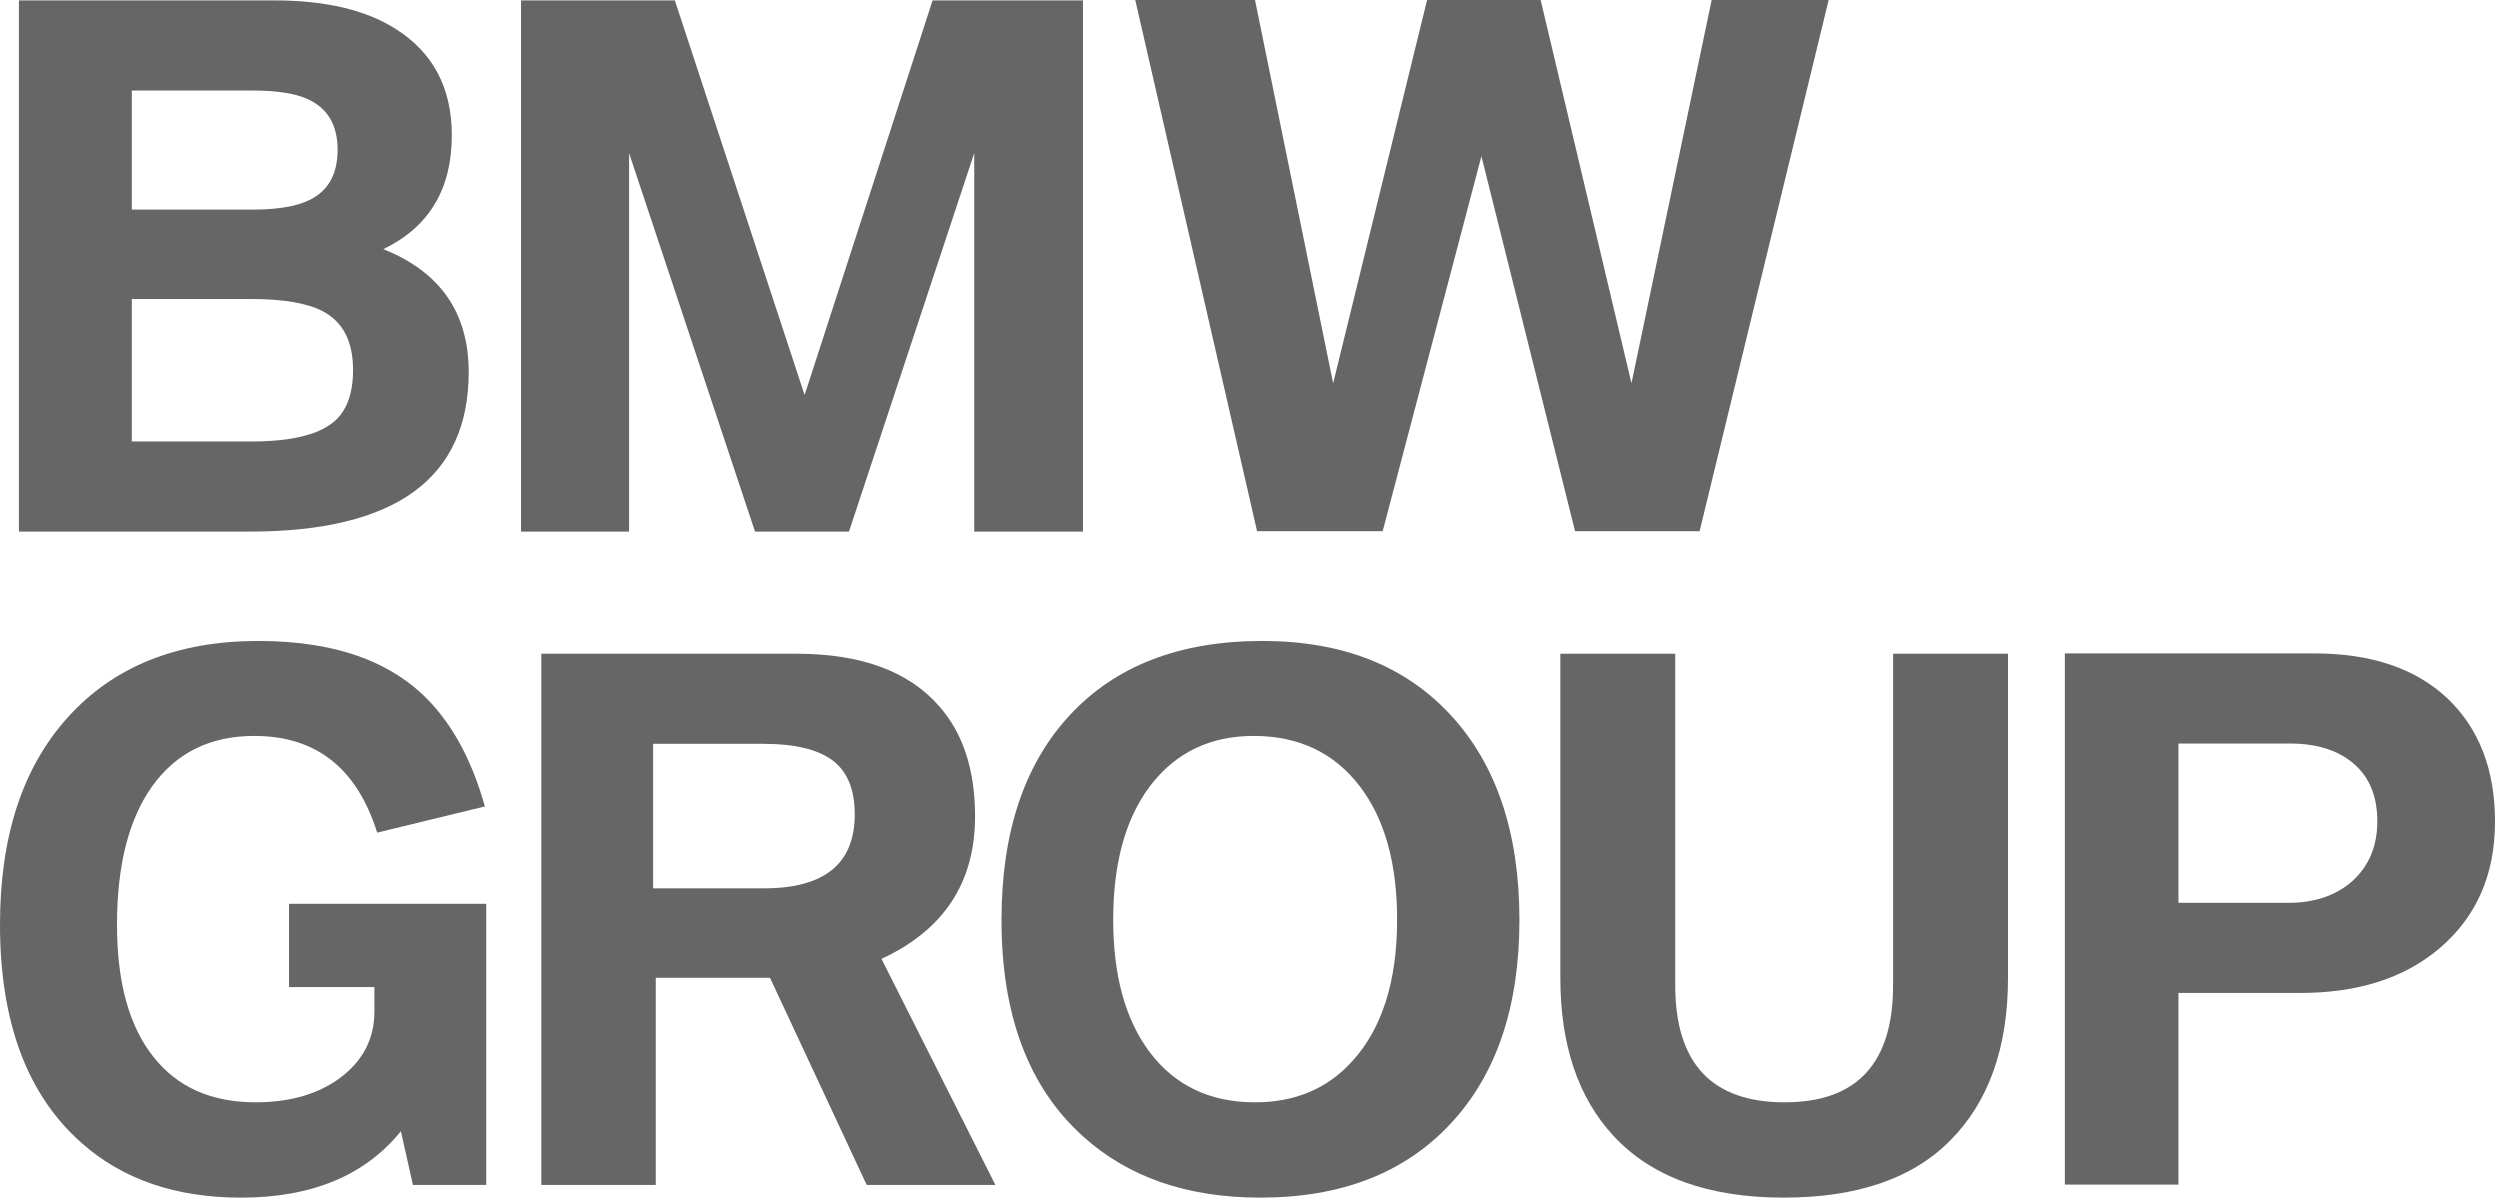
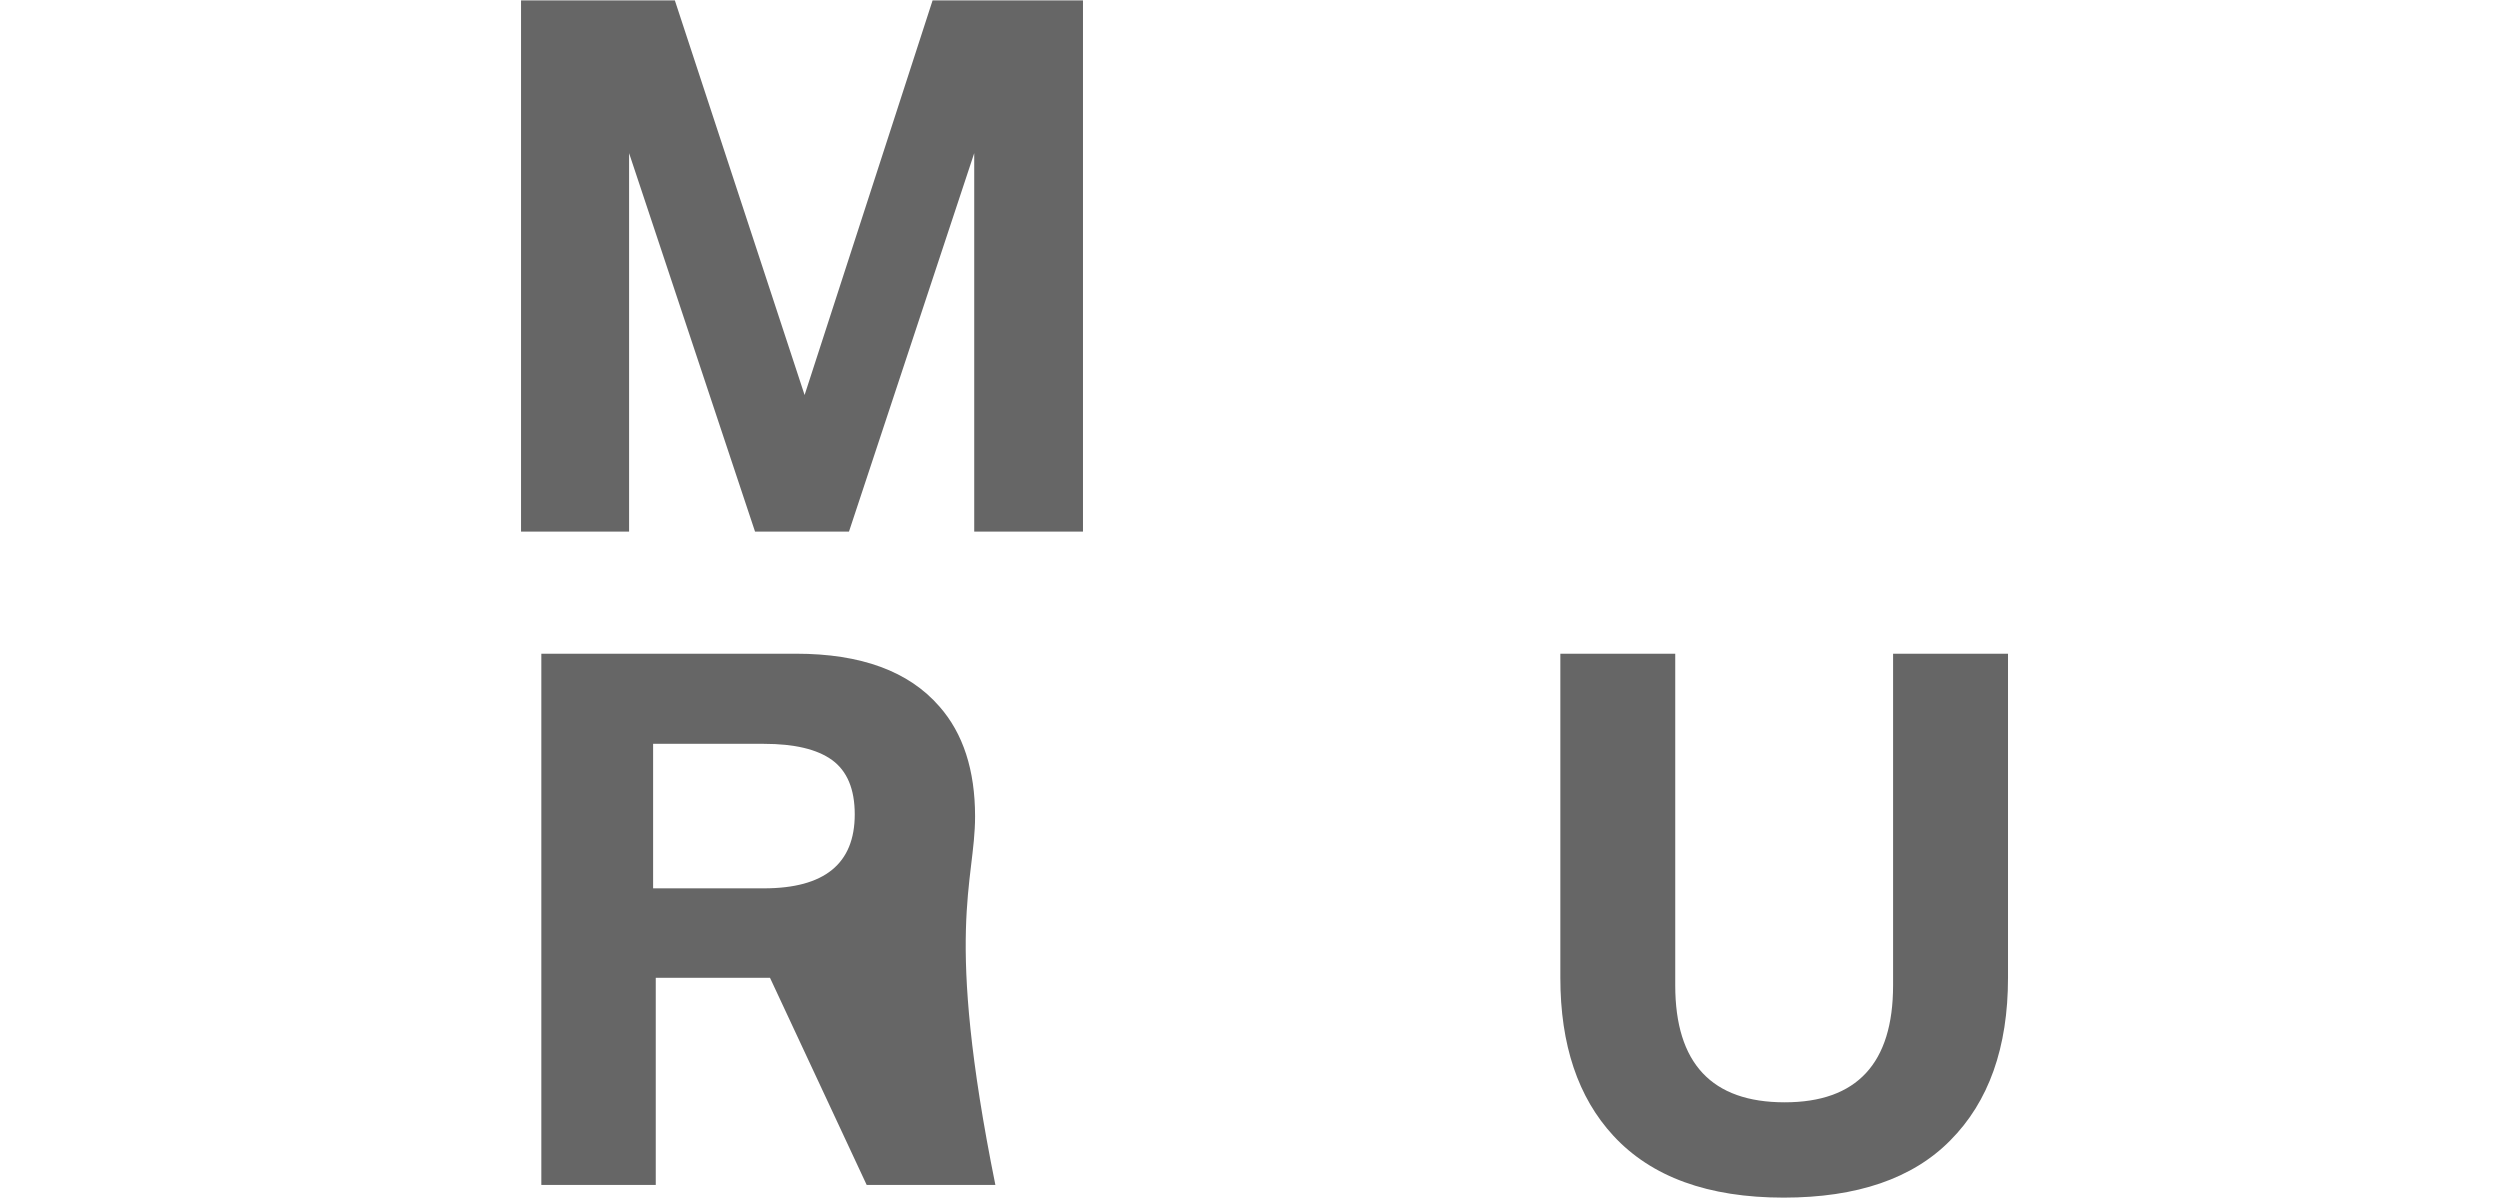
<svg xmlns="http://www.w3.org/2000/svg" width="167" height="80" viewBox="0 0 167 80" fill="none">
-   <path d="M92.363 35.483L98.959 10.434L105.214 35.483H113.534L122.155 0H114.338L108.983 25.602L102.915 0H95.329L89.054 25.602L83.835 0H75.835L83.972 35.483H92.363Z" fill="#666666" />
  <path d="M42.023 35.511V10.231L50.436 35.511H56.712L65.078 10.231V35.511H72.343V0.027H62.297L53.747 26.387L45.08 0.027H34.805V35.511H42.023Z" fill="#666666" />
-   <path d="M8.805 6.049H16.896C18.475 6.049 19.678 6.232 20.504 6.601C21.868 7.197 22.551 8.331 22.551 10.002C22.551 11.381 22.106 12.391 21.218 13.034C20.359 13.678 18.918 14.001 16.896 14.001H8.805V6.049ZM8.805 19.975H16.805C18.918 19.975 20.497 20.244 21.539 20.78C22.902 21.485 23.584 22.794 23.584 24.709C23.584 26.304 23.155 27.46 22.297 28.18C21.255 29.053 19.424 29.49 16.805 29.49H8.805V19.975ZM16.666 35.511C26.427 35.511 31.309 31.955 31.309 24.848C31.309 20.894 29.408 18.16 25.607 16.643C28.656 15.173 30.181 12.637 30.181 9.036C30.181 5.881 28.934 3.513 26.436 1.936C24.444 0.664 21.738 0.027 18.321 0.027H1.264V35.511H16.666Z" fill="#666666" />
  <path d="M104.231 65.317C104.231 69.79 105.41 73.305 107.77 75.864C110.314 78.622 114.107 80.001 119.149 80.001C124.051 80.001 127.761 78.728 130.274 76.185C132.849 73.598 134.135 69.973 134.135 65.317V43.668H126.458V65.822C126.458 71.029 124.043 73.634 119.217 73.634C114.346 73.634 111.906 71.029 111.906 65.822V43.668H104.231V65.317Z" fill="#666666" />
-   <path d="M90.845 52.538C92.501 54.714 93.327 57.679 93.327 61.434C93.327 65.537 92.332 68.686 90.34 70.879C88.685 72.718 86.516 73.634 83.834 73.634C80.829 73.634 78.486 72.516 76.799 70.282C75.175 68.121 74.362 65.17 74.362 61.434C74.362 57.679 75.175 54.714 76.799 52.538C78.501 50.285 80.814 49.16 83.742 49.16C86.759 49.16 89.128 50.285 90.845 52.538ZM71.452 47.783C68.418 51.059 66.9 55.619 66.9 61.455C66.9 67.829 68.717 72.648 72.349 75.911C75.367 78.639 79.313 80.002 84.187 80.002C89.611 80.002 93.857 78.346 96.922 75.037C99.971 71.759 101.497 67.234 101.497 61.455C101.497 55.65 99.971 51.091 96.922 47.783C93.871 44.472 89.674 42.816 84.324 42.816C78.808 42.816 74.516 44.472 71.452 47.783Z" fill="#666666" />
-   <path d="M43.628 49.688H51.029C53.067 49.688 54.583 50.048 55.58 50.768C56.591 51.504 57.097 52.714 57.097 54.4C57.097 57.694 55.075 59.341 51.029 59.341H43.628V49.688ZM43.805 79.153V65.317H51.436L57.894 79.153H66.491L58.884 64.052C63.051 62.121 65.135 58.95 65.135 54.537C65.135 51.442 64.338 48.991 62.745 47.184C60.705 44.84 57.519 43.668 53.182 43.668H36.161V79.153H43.805Z" fill="#666666" />
-   <path d="M29.032 47.23C26.489 44.289 22.566 42.816 17.264 42.816C11.838 42.816 7.594 44.518 4.528 47.92C1.51 51.26 0 55.87 0 61.756C0 68.283 1.817 73.145 5.448 76.348C8.192 78.784 11.74 80.002 16.092 80.002C20.826 80.002 24.389 78.523 26.779 75.565L27.584 79.153H32.48V60.375H19.309V65.938H25.01V67.568C25.01 69.393 24.237 70.879 22.688 72.027C21.218 73.1 19.348 73.634 17.08 73.634C14.122 73.634 11.847 72.626 10.252 70.6C8.628 68.566 7.816 65.623 7.816 61.777C7.816 57.825 8.59 54.753 10.138 52.562C11.746 50.295 14.03 49.16 16.987 49.16C21.11 49.16 23.845 51.312 25.194 55.619L32.389 53.871C31.622 51.129 30.503 48.915 29.032 47.23Z" fill="#666666" />
-   <path d="M145.521 49.668H152.966C154.776 49.668 156.199 50.122 157.242 51.025C158.284 51.926 158.805 53.208 158.805 54.86C158.805 56.532 158.239 57.873 157.104 58.885C156.017 59.832 154.606 60.307 152.875 60.307H145.521V49.668ZM145.521 79.133V66.329H153.656C157.534 66.329 160.645 65.326 162.989 63.32C165.442 61.221 166.667 58.41 166.667 54.885C166.667 51.407 165.601 48.657 163.472 46.635C161.342 44.644 158.383 43.648 154.6 43.648H137.933V79.133H145.521Z" fill="#666666" />
+   <path d="M43.628 49.688H51.029C53.067 49.688 54.583 50.048 55.58 50.768C56.591 51.504 57.097 52.714 57.097 54.4C57.097 57.694 55.075 59.341 51.029 59.341H43.628V49.688ZM43.805 79.153V65.317H51.436L57.894 79.153H66.491C63.051 62.121 65.135 58.95 65.135 54.537C65.135 51.442 64.338 48.991 62.745 47.184C60.705 44.84 57.519 43.668 53.182 43.668H36.161V79.153H43.805Z" fill="#666666" />
</svg>